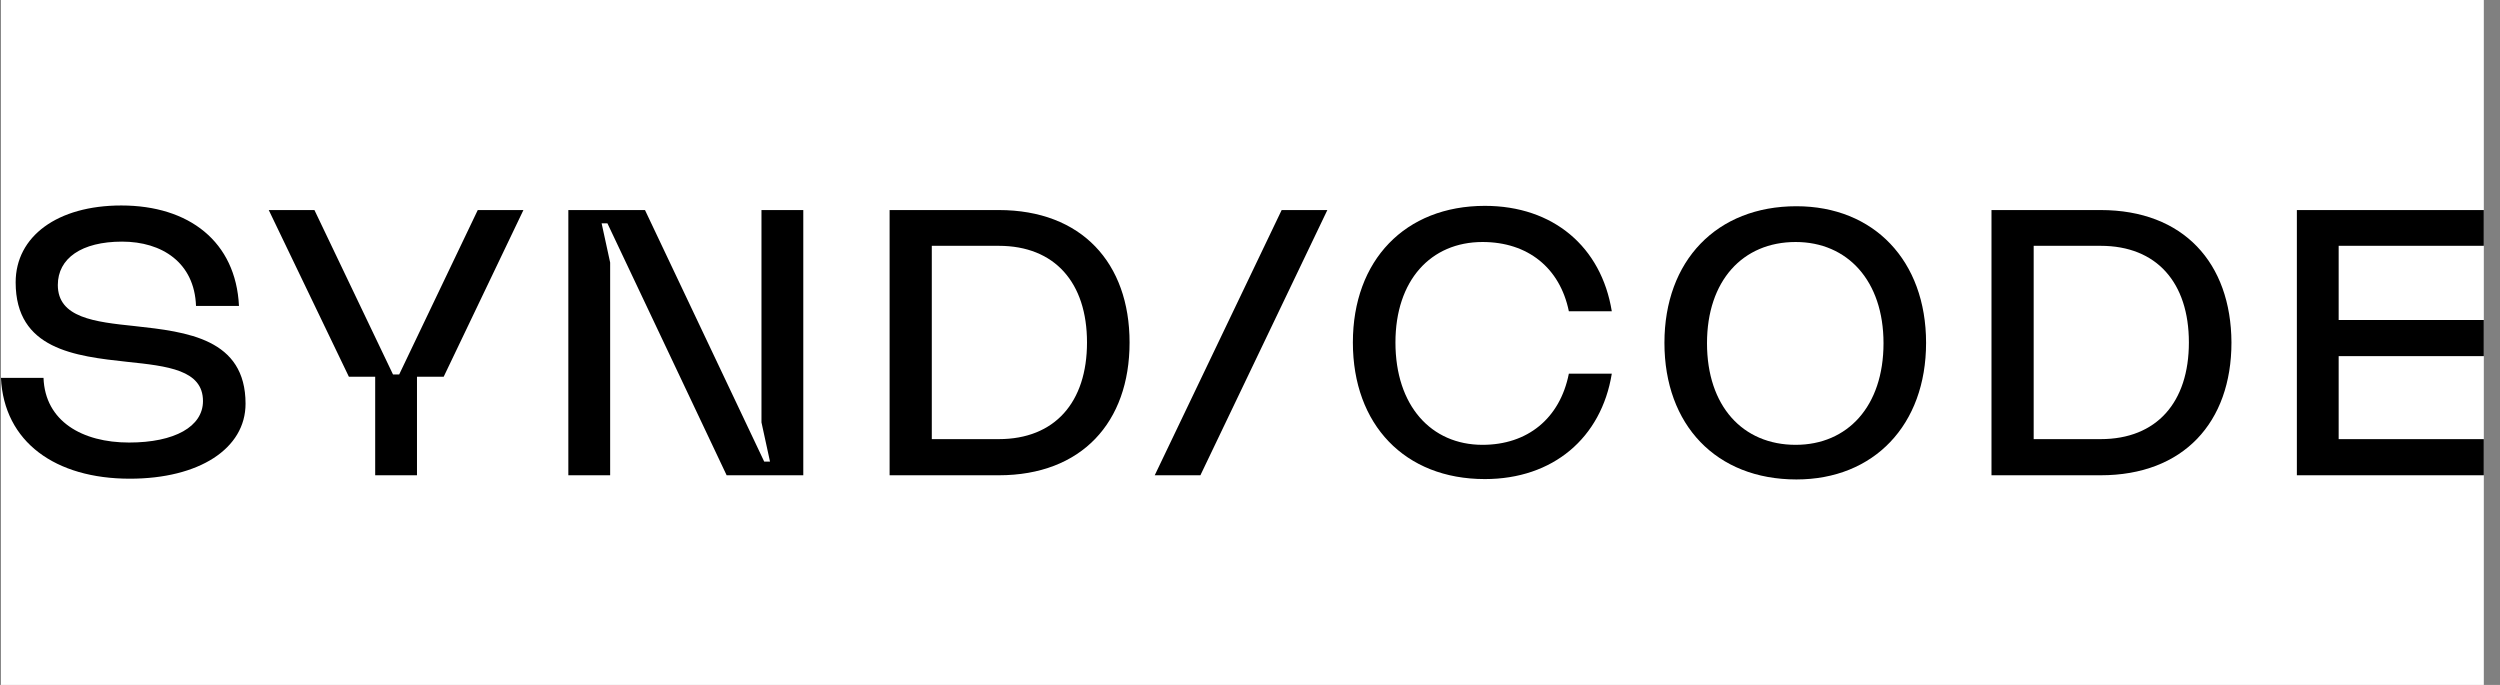
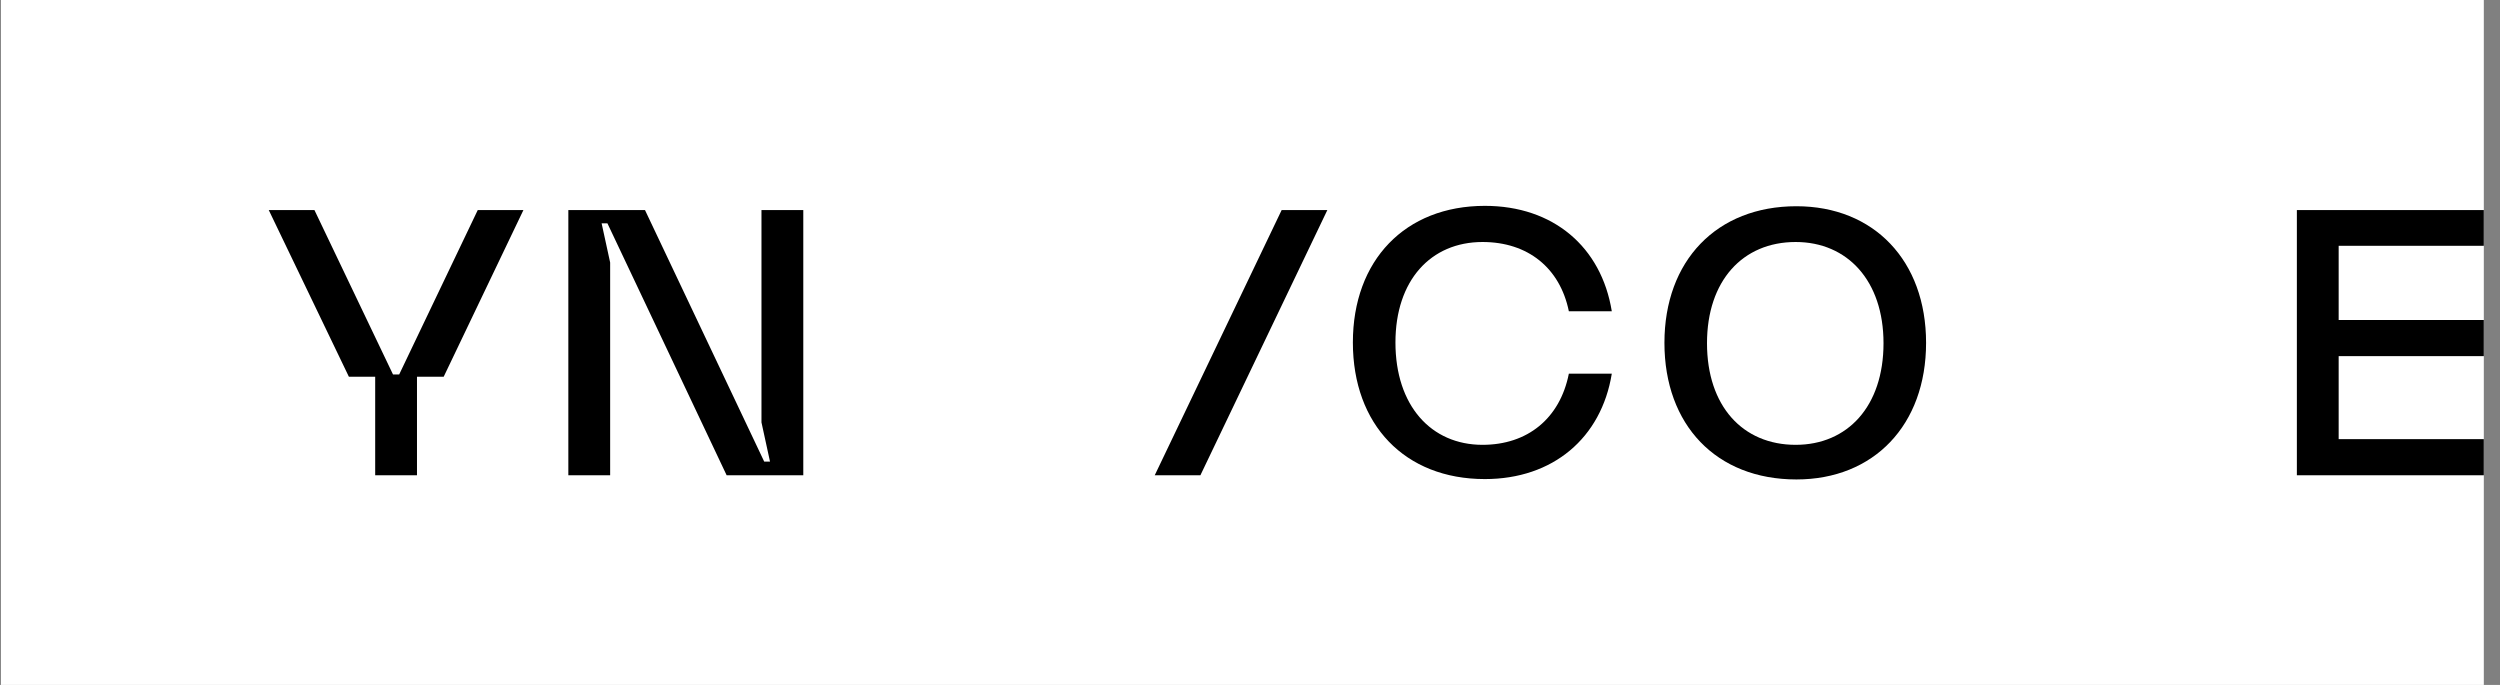
<svg xmlns="http://www.w3.org/2000/svg" width="146" height="40" viewBox="0 0 146 40" fill="none">
  <rect x="0" y="0" width="146" height="40" fill="#808080" stroke="none" />
  <g clip-path="url(#clip0_9623_20956)">
    <rect width="145" height="40" transform="translate(0.055)" fill="white" />
    <g clip-path="url(#clip1_9623_20956)">
-       <path d="M58.327 12.267H51.953V27.756H58.327C63.164 27.756 65.967 24.667 65.967 20C65.967 15.356 63.164 12.267 58.327 12.267ZM58.327 25.645H54.417V14.356H58.327C61.605 14.356 63.481 16.511 63.481 20C63.481 23.489 61.605 25.645 58.327 25.645Z" fill="black" />
      <path d="M44.47 24.667L44.968 26.956H44.629L37.667 12.267H37.644H33.191V27.756H35.633V15.333L35.135 13.044H35.474L42.436 27.756H42.459H46.912V12.267H44.47V24.667Z" fill="black" />
-       <path d="M7.875 19.044C5.525 18.8 3.377 18.556 3.377 16.644C3.377 15.089 4.756 14.111 7.13 14.111C9.458 14.111 11.356 15.333 11.447 17.867H13.956C13.775 14.111 11.04 12 7.084 12C3.355 12 0.914 13.8 0.914 16.489C0.914 20.4 4.372 20.8 7.446 21.133C9.774 21.378 11.854 21.6 11.854 23.422C11.854 24.911 10.204 25.844 7.536 25.844C4.801 25.844 2.631 24.6 2.541 22.067H0.055C0.236 25.822 3.242 27.956 7.582 27.956C11.628 27.956 14.34 26.2 14.34 23.578C14.34 19.778 10.927 19.378 7.875 19.044Z" fill="black" />
      <path d="M23.313 21.867H22.951L18.363 12.267H15.695L20.374 22H21.911V27.756H24.352V22H25.912L30.568 12.267H27.901L23.313 21.867Z" fill="black" />
      <path d="M104.911 12.044C100.255 12.044 97.203 15.222 97.203 20.022C97.203 24.822 100.232 28 104.911 28C109.432 28 112.483 24.822 112.483 20.022C112.483 15.222 109.432 12.044 104.911 12.044ZM104.866 25.978C101.769 25.978 99.689 23.711 99.689 20.044C99.689 16.4 101.769 14.133 104.866 14.133C107.895 14.133 109.997 16.4 109.997 20.044C109.997 23.733 107.895 25.978 104.866 25.978Z" fill="black" />
      <path d="M145.054 14.356V12.267H134.137V27.756H145.054V25.645H136.578V20.8H145.054V18.689H136.578V14.356H145.054Z" fill="black" />
-       <path d="M122.677 12.267H116.303V27.756H122.677C127.514 27.756 130.317 24.667 130.317 20C130.294 15.356 127.514 12.267 122.677 12.267ZM122.677 25.645H118.767V14.356H122.677C125.955 14.356 127.831 16.511 127.831 20C127.831 23.489 125.955 25.645 122.677 25.645Z" fill="black" />
      <path d="M86.58 14.133C89.225 14.133 91.101 15.644 91.621 18.178H94.129C93.519 14.422 90.716 12.022 86.716 12.022C82.059 12.022 79.008 15.2 79.008 20C79.008 24.8 82.037 27.978 86.716 27.978C90.694 27.978 93.519 25.578 94.129 21.822H91.621C91.101 24.444 89.202 25.978 86.58 25.978C83.574 25.978 81.494 23.689 81.494 20C81.494 16.378 83.551 14.133 86.58 14.133Z" fill="black" />
-       <path d="M67.436 27.756H70.103L77.517 12.267H74.849L67.436 27.756Z" fill="black" />
+       <path d="M67.436 27.756H70.103L77.517 12.267H74.849Z" fill="black" />
    </g>
  </g>
  <defs>
    <clipPath id="clip0_9623_20956">
      <rect width="145" height="40" fill="white" transform="translate(0.055)" />
    </clipPath>
    <clipPath id="clip1_9623_20956">
      <rect width="145" height="16" fill="white" transform="translate(0.055 12)" />
    </clipPath>
  </defs>
</svg>